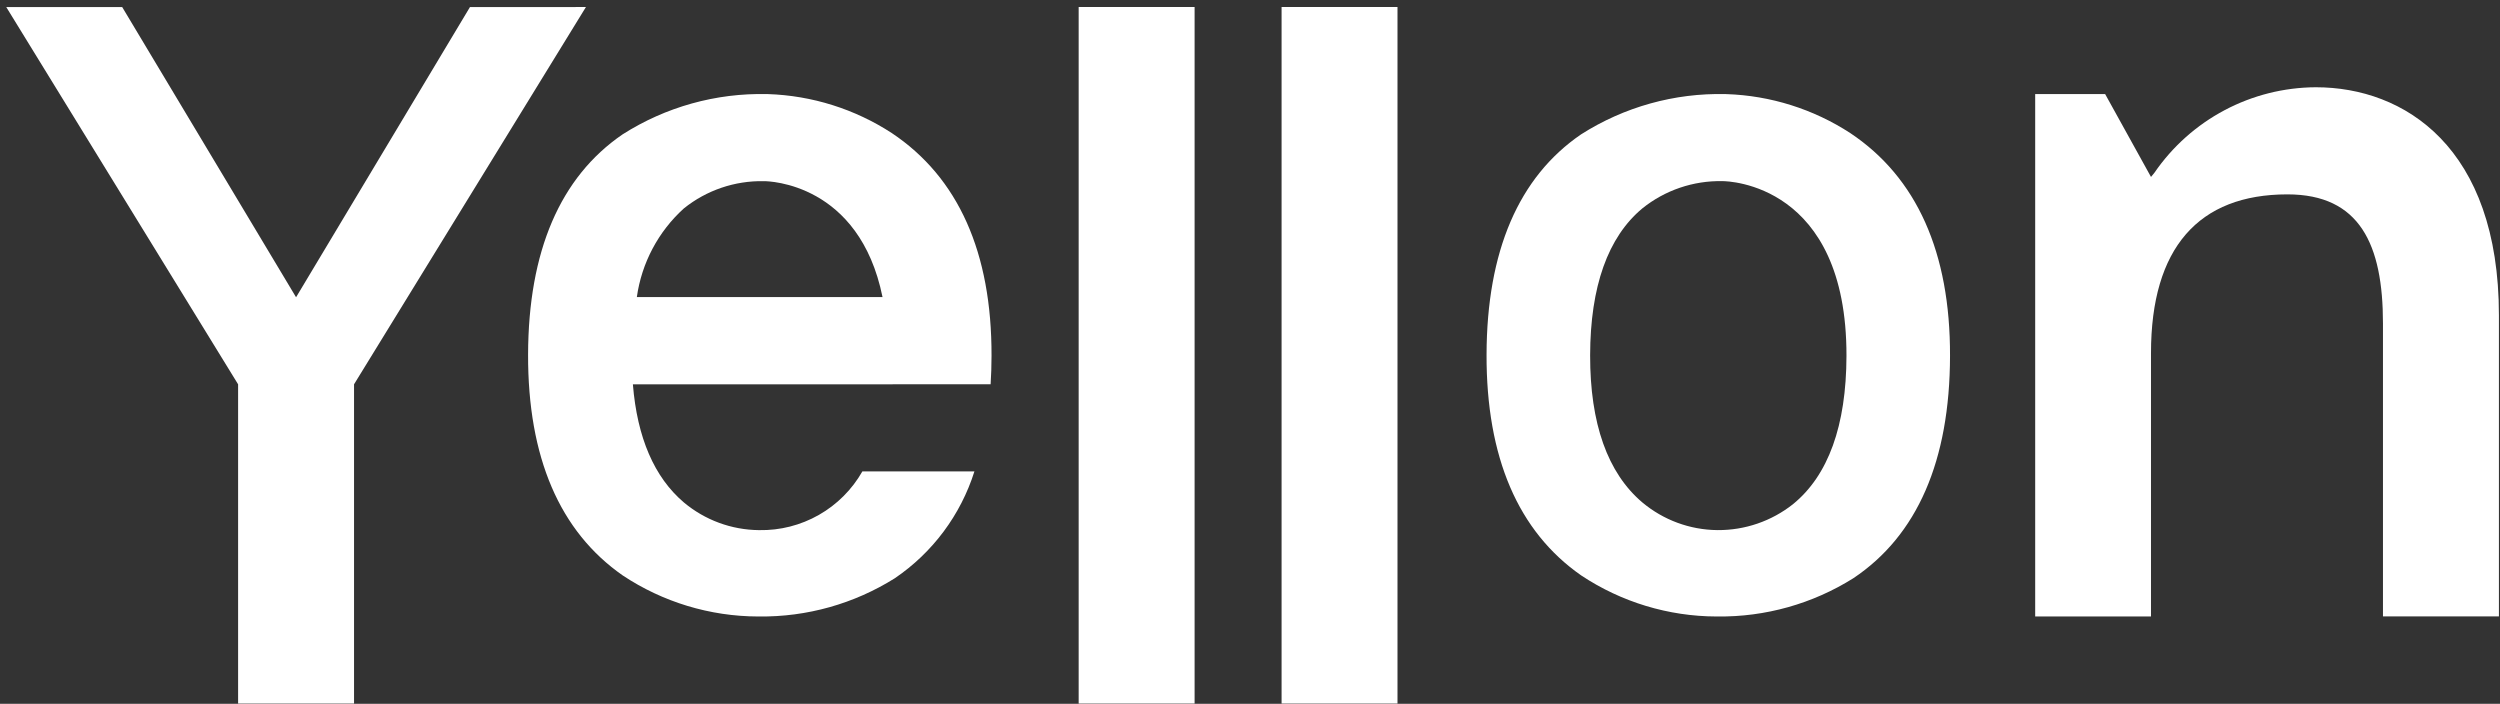
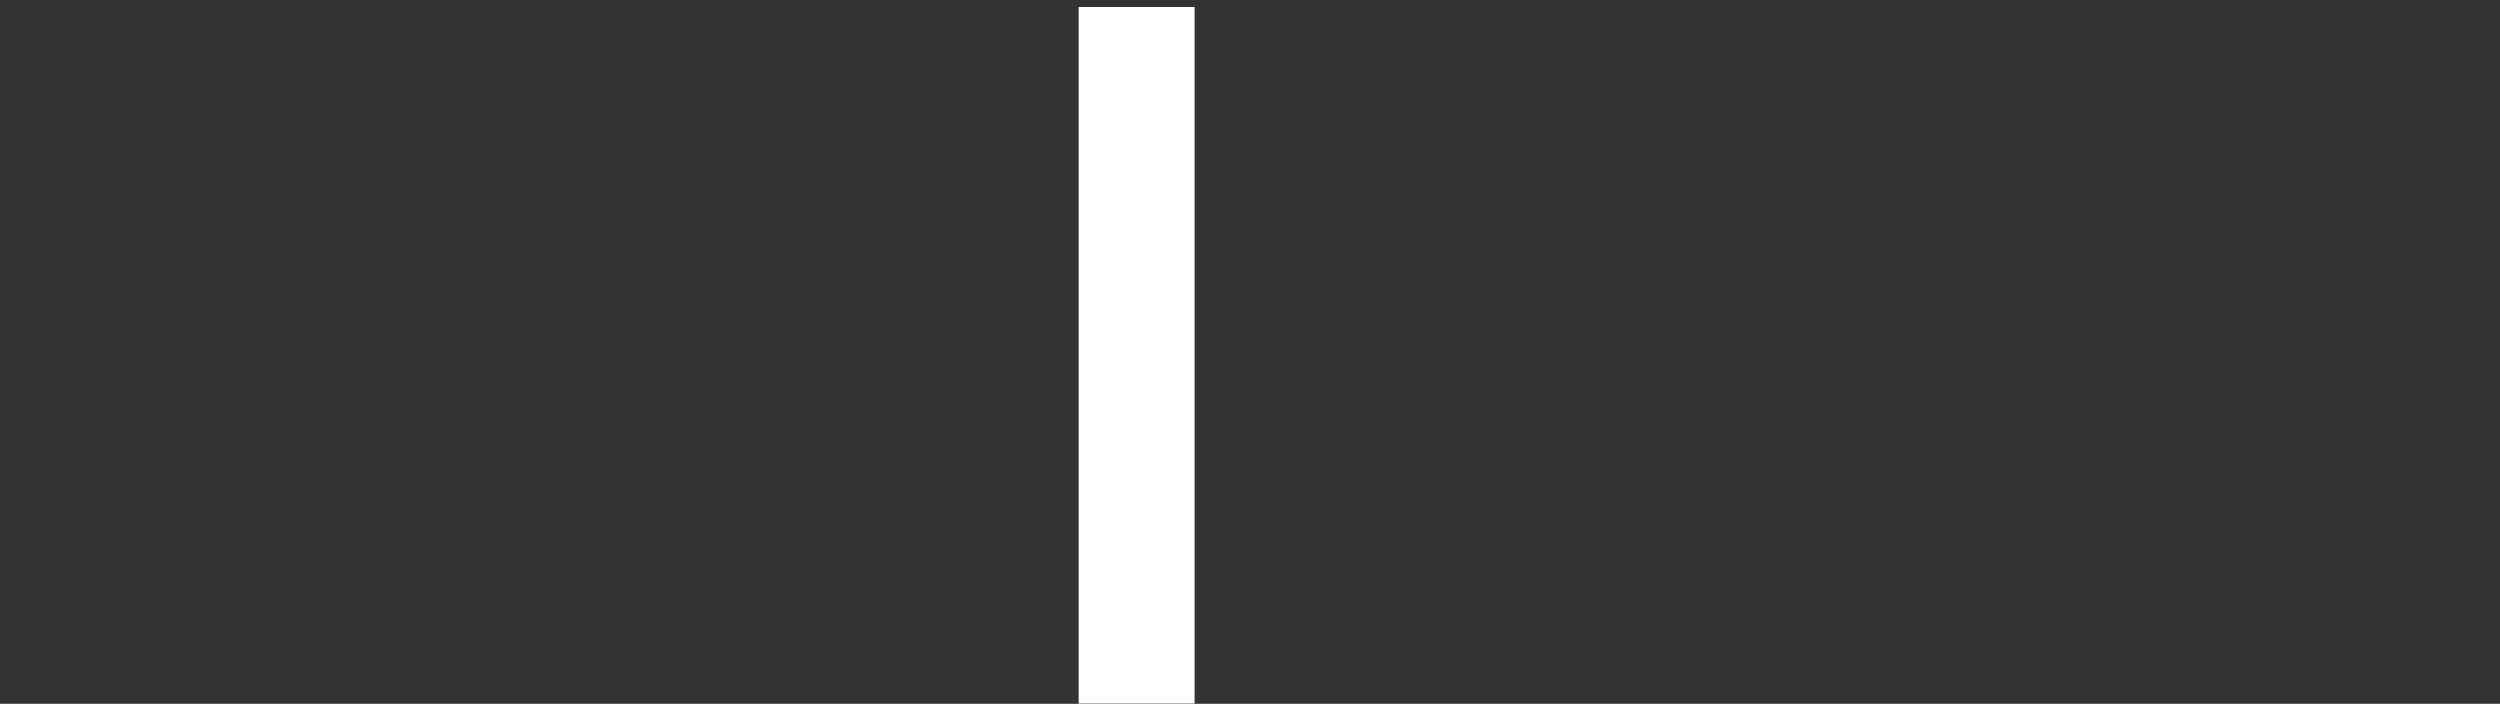
<svg xmlns="http://www.w3.org/2000/svg" width="341" height="96" viewBox="0 0 341 96" fill="none">
  <rect x="0" y="0" width="341" height="96" fill="#333333" stroke="none" />
  <g clip-path="url(#clip0_0_3)">
    <path d="M147.13 95.959H162.943V0.959H147.13V95.959Z" fill="white" />
-     <path d="M174.807 95.959H190.618V0.959H174.807V95.959Z" fill="white" />
-     <path d="M325.037 84.081H340.853V43.01C340.853 20.073 327.952 11.902 315.878 11.902C311.539 11.922 307.27 12.995 303.436 15.027C299.601 17.059 296.315 19.991 293.858 23.571L293.396 24.134L287.143 12.834H277.599V84.086H293.396V48.157C293.396 33.795 299.903 26.512 312.002 26.512C321.889 26.512 325.037 33.357 325.037 44.112V84.081Z" fill="white" />
-     <path d="M64.104 0.962L40.383 40.545L16.666 0.962H0.853L32.477 52.42V95.962H48.291V52.418L79.921 0.959L64.104 0.962Z" fill="white" />
-     <path d="M235.364 12.834C228.394 12.669 221.532 14.583 215.651 18.332C207.138 24.16 202.803 34.268 202.766 48.37C202.729 62.373 207.072 72.494 215.675 78.488C221.151 82.126 227.573 84.074 234.145 84.089H234.243C240.797 84.169 247.236 82.359 252.79 78.874C261.514 73.049 265.957 62.846 265.983 48.55C266.023 34.429 261.445 24.202 252.378 18.152C247.338 14.874 241.499 13.036 235.491 12.837L235.364 12.834ZM234.285 72.306H234.24C230.5 72.268 226.888 70.935 224.018 68.534C219.268 64.513 216.878 57.76 216.894 48.455C216.917 39.082 219.313 32.34 224.018 28.422C227.104 25.944 230.961 24.629 234.916 24.707H234.971C235.662 24.707 251.906 25.027 251.859 48.553C251.835 58.064 249.376 64.859 244.557 68.776C241.633 71.087 238.01 72.331 234.285 72.306Z" fill="white" />
-     <path d="M121.756 52.418H135.121C135.201 51.162 135.242 49.872 135.245 48.547C135.282 34.427 130.704 24.2 121.64 18.15C116.6 14.871 110.761 13.034 104.753 12.834H104.629C97.659 12.669 90.797 14.583 84.915 18.332C76.403 24.16 72.068 34.268 72.031 48.37C71.994 62.373 76.337 72.494 84.937 78.488C90.413 82.126 96.835 84.073 103.407 84.089H103.507C110.061 84.169 116.499 82.358 122.052 78.874C127.208 75.377 131.035 70.241 132.913 64.296H117.63C116.219 66.775 114.167 68.828 111.689 70.238C109.211 71.648 106.399 72.364 103.55 72.309H103.505C99.765 72.27 96.153 70.937 93.283 68.536C89.243 65.102 86.913 59.696 86.325 52.42H121.77L121.756 52.418ZM93.28 28.427C96.367 25.948 100.224 24.634 104.18 24.712H104.236C104.837 24.712 117.213 24.958 120.377 40.521H86.865C87.522 35.862 89.792 31.581 93.28 28.427Z" fill="white" />
  </g>
  <defs>
    <clipPath id="clip0_0_3">
      <rect width="340" height="95" fill="white" transform="translate(0.853 0.959)" />
    </clipPath>
  </defs>
</svg>